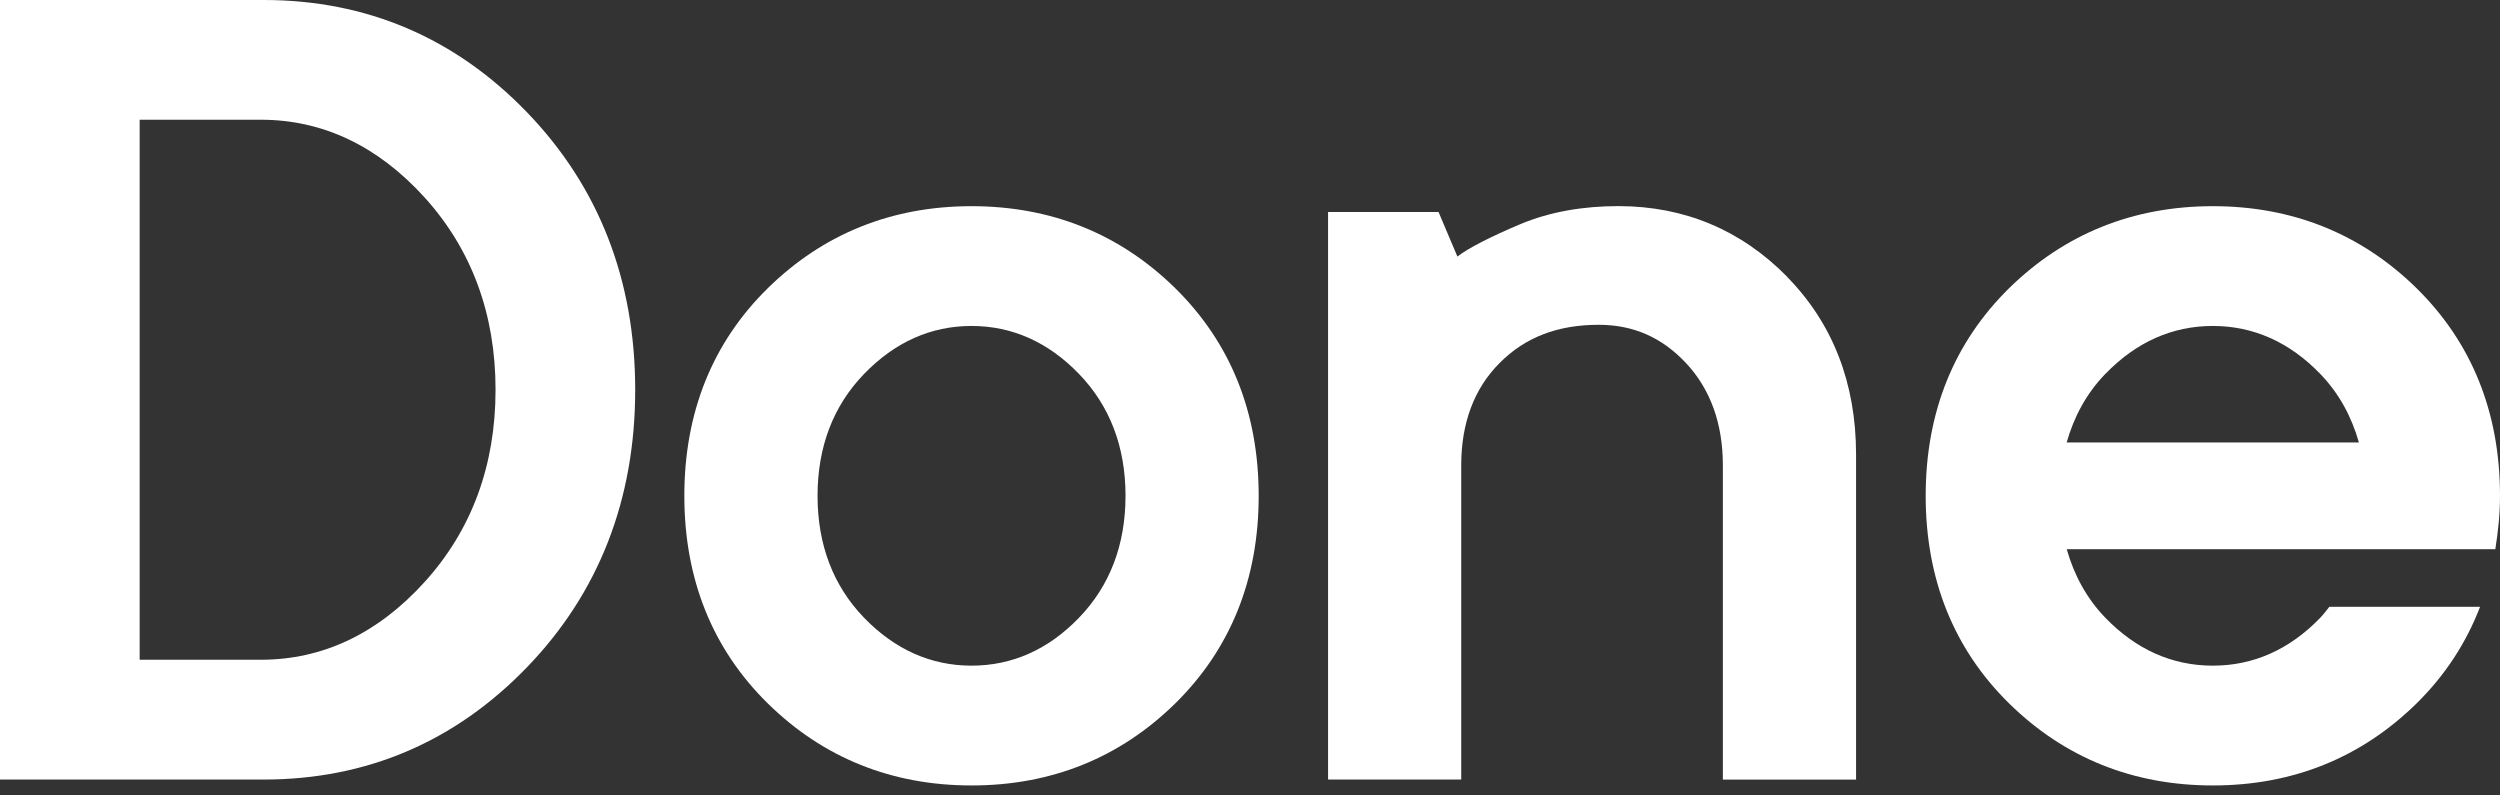
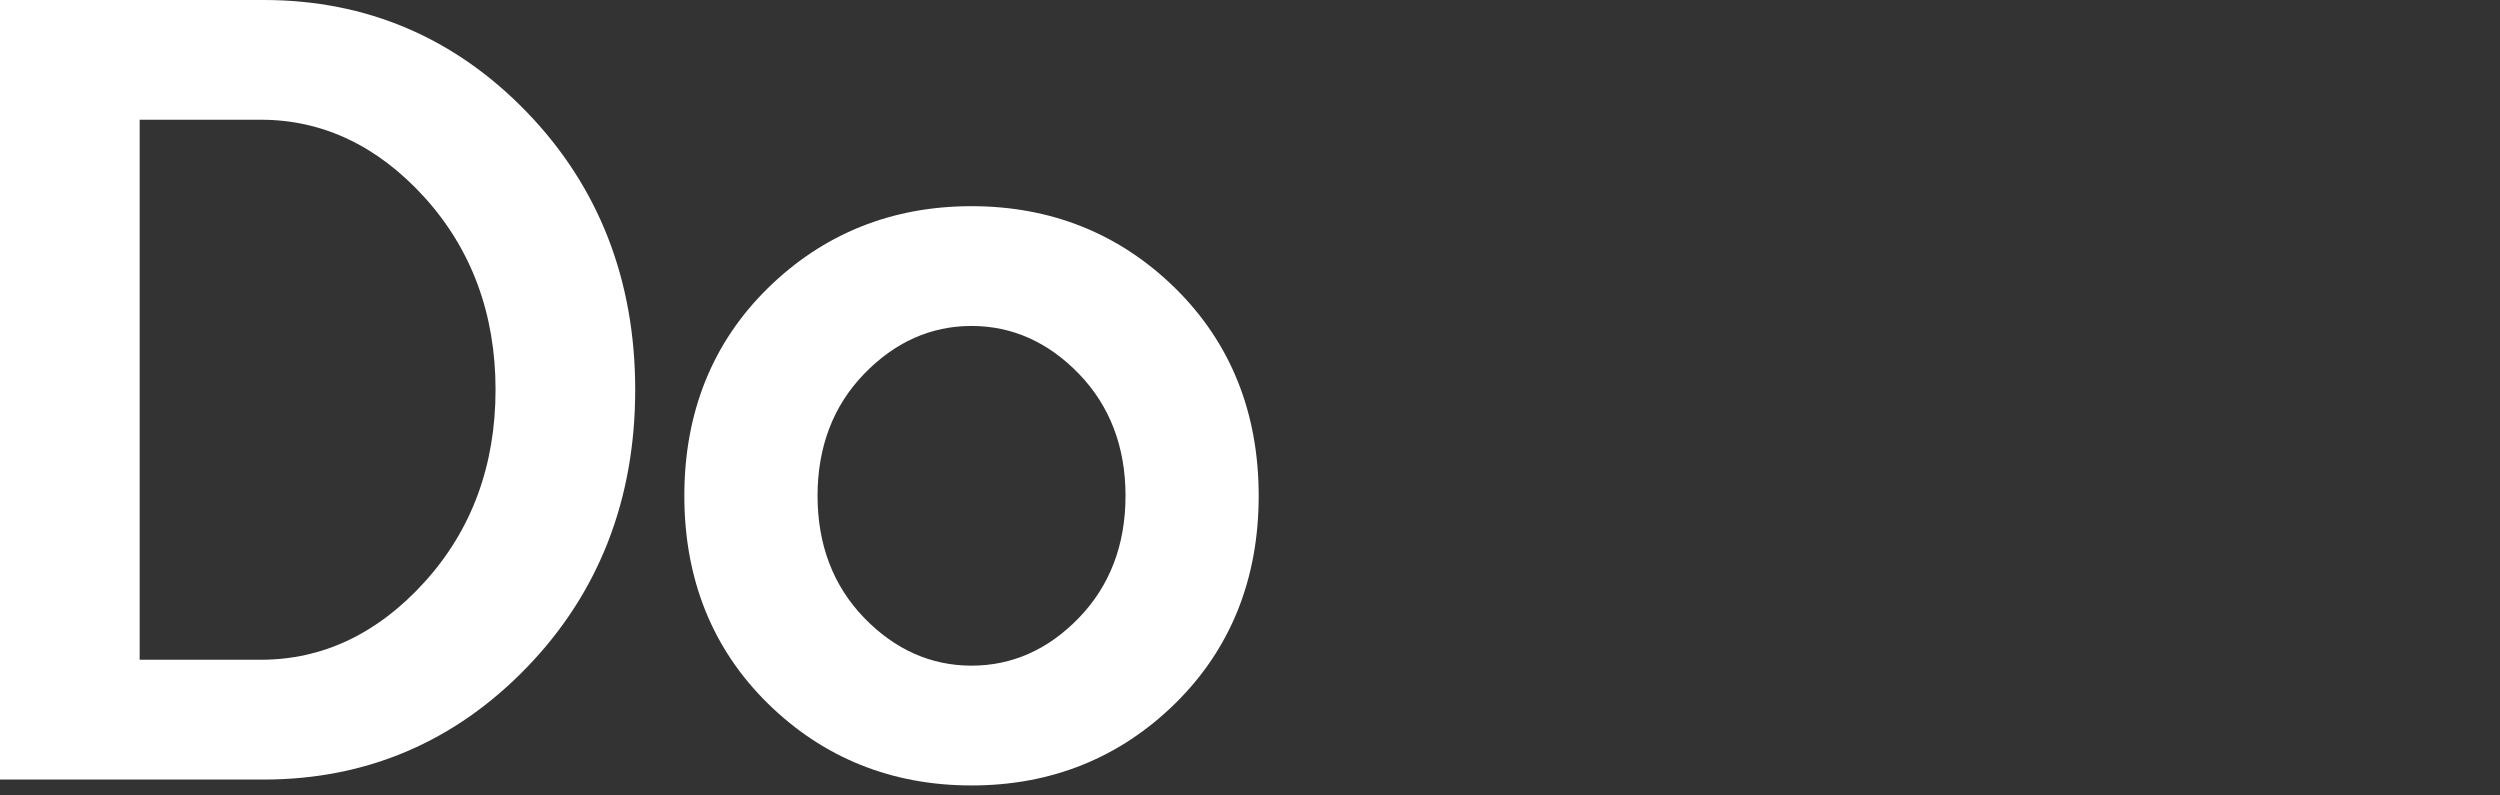
<svg xmlns="http://www.w3.org/2000/svg" width="110" height="35" viewBox="0 0 110 35" fill="none">
  <rect x="0" y="0" width="110" height="35" fill="#333333" stroke="none" />
-   <path d="M78.641 12.184C76.614 10.119 74.111 9.069 71.205 9.069C69.696 9.069 68.215 9.306 66.87 9.873C65.607 10.405 64.587 10.925 64.126 11.289L63.296 9.329H58.435V34.3H64.294V20.475C64.294 18.61 64.862 17.096 65.982 15.973C67.107 14.839 68.534 14.291 70.343 14.291C71.866 14.291 73.125 14.844 74.189 15.98C75.262 17.129 75.806 18.643 75.806 20.478V34.302H81.667V20.004C81.667 16.866 80.647 14.237 78.639 12.189L78.641 12.184Z" fill="white" />
  <path d="M11.603 0H0V34.3H11.603C16.128 34.3 20.025 32.636 23.189 29.357C26.348 26.086 27.949 21.978 27.949 17.15C27.949 12.322 26.348 8.216 23.189 4.942C20.025 1.662 16.128 0 11.603 0ZM21.804 17.15C21.804 20.48 20.754 23.325 18.68 25.61C16.625 27.879 14.202 29.029 11.479 29.029H6.145V5.268H11.479C14.199 5.268 16.623 6.419 18.68 8.685C20.752 10.972 21.804 13.82 21.804 17.148V17.15Z" fill="white" />
  <path d="M42.748 9.072C39.242 9.072 36.228 10.283 33.788 12.676C31.349 15.071 30.111 18.146 30.111 21.816C30.111 25.486 31.349 28.561 33.788 30.956C36.226 33.348 39.239 34.56 42.748 34.56C46.256 34.56 49.267 33.348 51.705 30.956C54.144 28.558 55.382 25.483 55.382 21.816C55.382 18.148 54.144 15.074 51.705 12.676C49.267 10.283 46.251 9.072 42.748 9.072ZM49.523 21.816C49.523 23.97 48.834 25.776 47.474 27.183C46.125 28.582 44.533 29.289 42.748 29.289C40.962 29.289 39.371 28.579 38.021 27.183C36.661 25.776 35.972 23.97 35.972 21.816C35.972 19.662 36.661 17.858 38.021 16.451C39.373 15.053 40.962 14.342 42.748 14.342C44.533 14.342 46.125 15.053 47.474 16.451C48.834 17.858 49.523 19.662 49.523 21.816Z" fill="white" />
-   <path d="M102.491 26.698C102.362 26.861 102.238 27.028 102.09 27.183C100.74 28.582 99.149 29.289 97.364 29.289C95.578 29.289 93.986 28.579 92.637 27.183C91.809 26.327 91.261 25.305 90.935 24.164H109.794C109.915 23.407 110 22.631 110 21.816C110 18.151 108.762 15.074 106.323 12.676C103.885 10.286 100.869 9.072 97.366 9.072C93.862 9.072 90.844 10.286 88.406 12.676C85.967 15.074 84.73 18.148 84.73 21.816C84.73 25.483 85.967 28.561 88.406 30.956C90.844 33.348 93.858 34.56 97.366 34.56C100.874 34.56 103.885 33.346 106.323 30.956C107.584 29.716 108.512 28.289 109.123 26.7H102.491V26.698ZM92.637 16.451C93.989 15.053 95.578 14.342 97.364 14.342C99.149 14.342 100.74 15.053 102.09 16.451C102.918 17.307 103.466 18.326 103.792 19.468H90.933C91.259 18.326 91.807 17.307 92.634 16.451H92.637Z" fill="white" />
</svg>